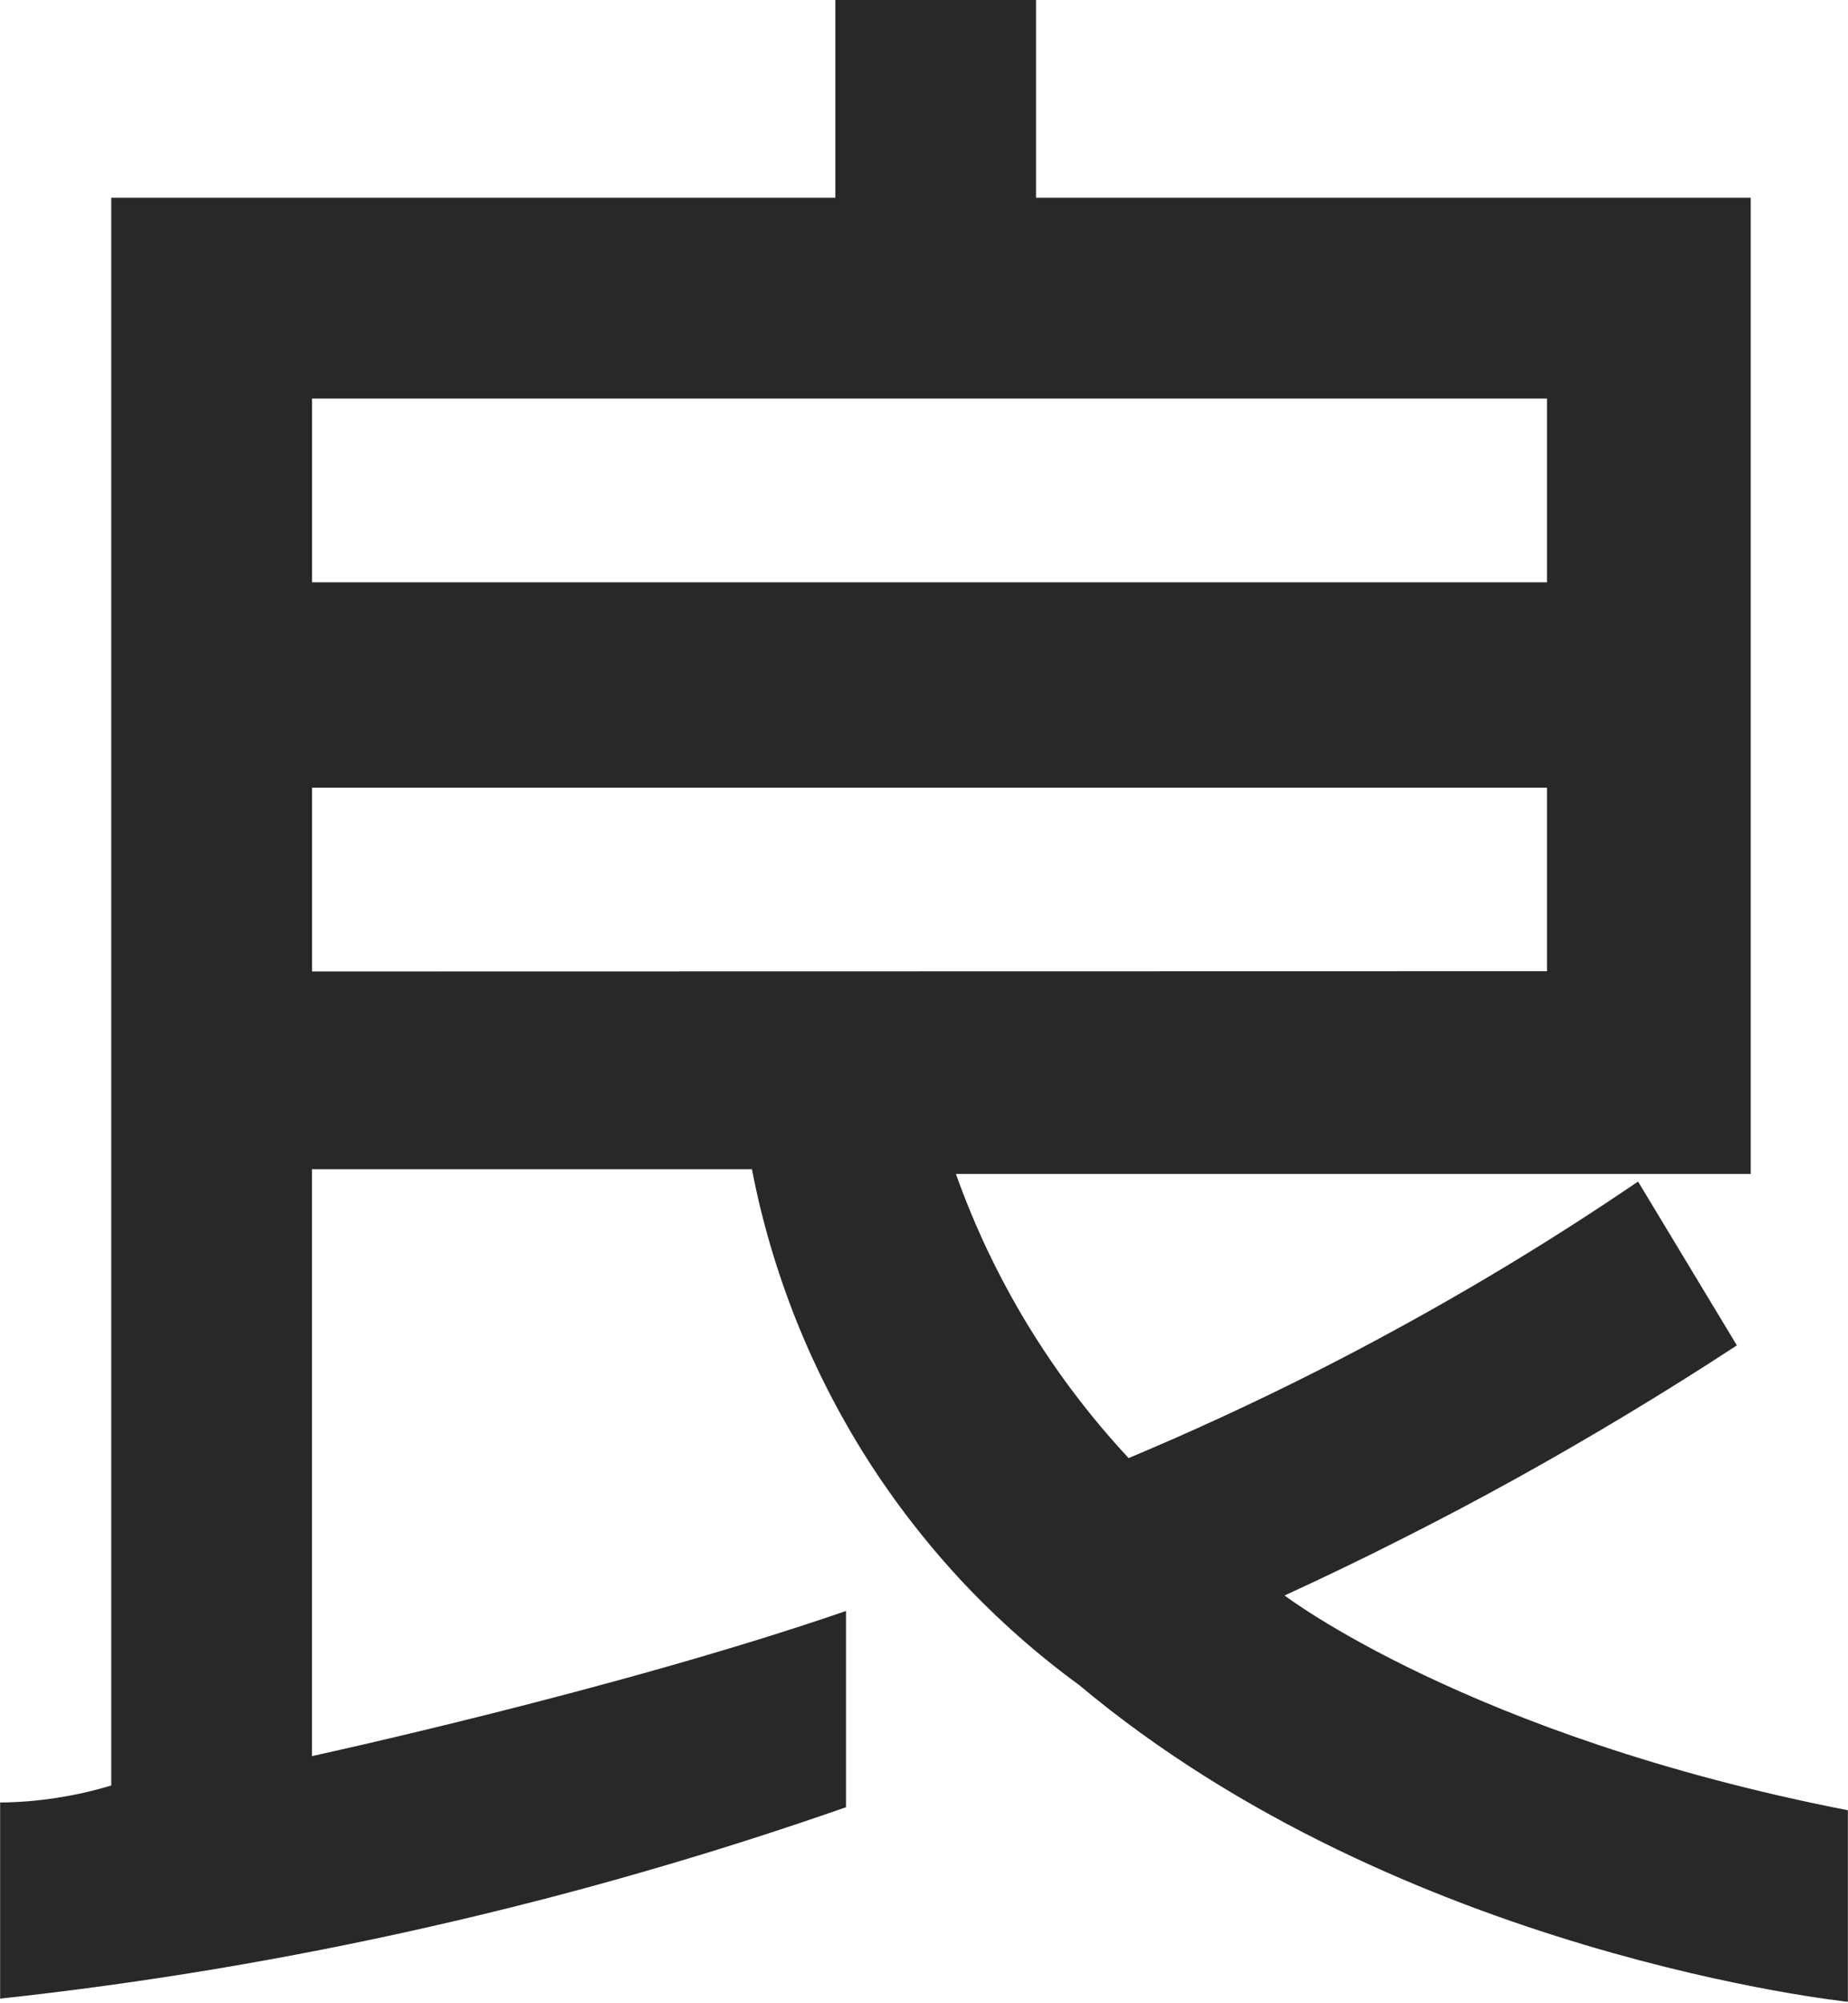
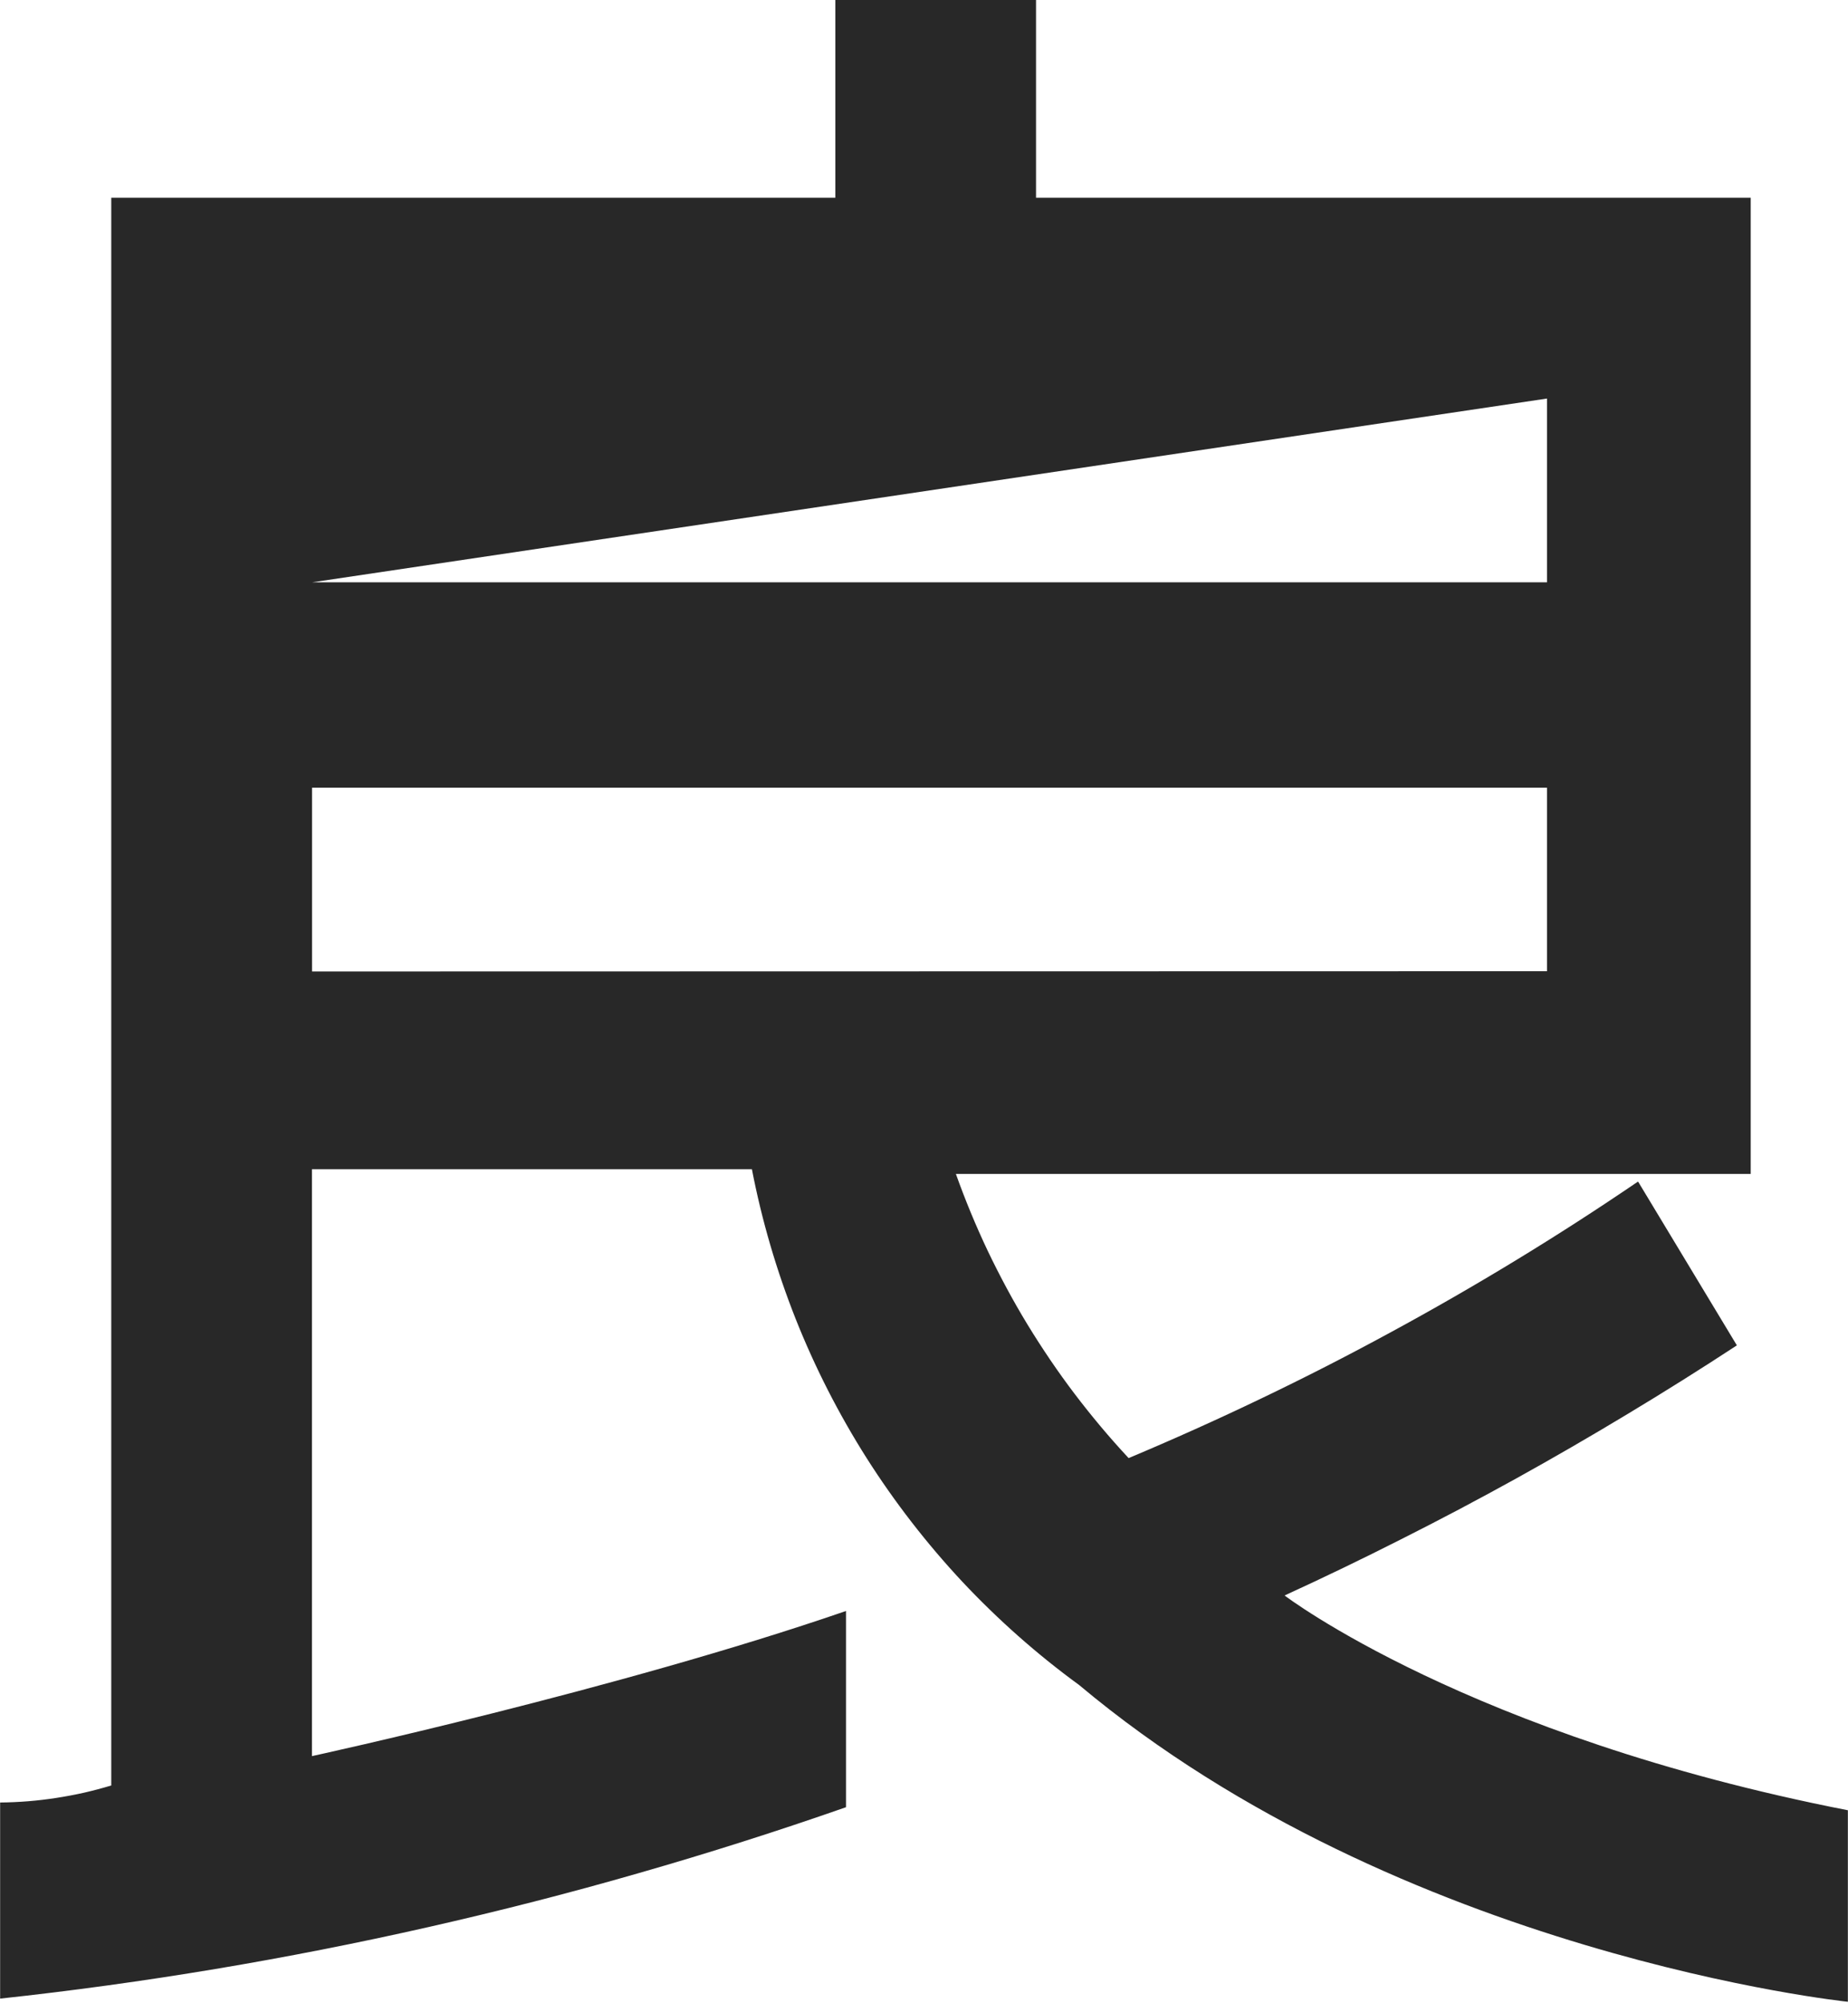
<svg xmlns="http://www.w3.org/2000/svg" version="1.2" viewBox="0 0 1455 1576" width="1455" height="1576">
  <title>logo (3)-svg</title>
  <style>
		.s0 { fill: #282828 } 
	</style>
  <g id="グループ_3">
-     <path id="パス_10" fill-rule="evenodd" class="s0" d="m1454.9 1424.4v150.7c0 0-351.3-36.5-605.2-249.2-33.2-24.2-64-51.5-92.1-81.4-28-30-53.2-62.5-75.2-97.1-22-34.7-40.7-71.3-55.9-109.5-15.1-38.1-26.7-77.6-34.5-117.9h-346.4v461.8c0 0 240.6-52.2 420.5-114.2v154.4c-53.8 18.8-108.2 36.1-163 51.8-54.8 15.8-110.1 29.9-165.7 42.5-55.6 12.6-111.6 23.6-167.8 33-56.3 9.4-112.8 17.2-169.5 23.3v-154.3q11.1-0.1 22.2-1 11-0.9 22-2.6 11-1.7 21.8-4.1 10.9-2.5 21.5-5.7v-1249.3h570.1v-155.6h158v155.6h562.7v768.1h-625.8c7.4 20.7 15.8 41 25.2 60.8 9.5 19.8 19.9 39.2 31.3 57.9 11.5 18.8 23.8 37 37.1 54.5 13.3 17.5 27.4 34.3 42.4 50.4q52.7-22.1 104.2-46.8 51.6-24.7 101.8-52 50.2-27.2 99-56.9 48.8-29.7 96.1-61.9l77.8 128.9q-42.6 27.9-86.2 54.1-43.6 26.3-88.2 51-44.5 24.6-90 47.5-45.4 23-91.7 44.2c0 0 144.6 110.6 443.5 169zm-1209.2-966.2h972.3v-144.6h-972.3zm972.3 306v-144.4h-972.3v144.6z" />
+     <path id="パス_10" fill-rule="evenodd" class="s0" d="m1454.9 1424.4v150.7c0 0-351.3-36.5-605.2-249.2-33.2-24.2-64-51.5-92.1-81.4-28-30-53.2-62.5-75.2-97.1-22-34.7-40.7-71.3-55.9-109.5-15.1-38.1-26.7-77.6-34.5-117.9h-346.4v461.8c0 0 240.6-52.2 420.5-114.2v154.4c-53.8 18.8-108.2 36.1-163 51.8-54.8 15.8-110.1 29.9-165.7 42.5-55.6 12.6-111.6 23.6-167.8 33-56.3 9.4-112.8 17.2-169.5 23.3v-154.3q11.1-0.1 22.2-1 11-0.9 22-2.6 11-1.7 21.8-4.1 10.9-2.5 21.5-5.7v-1249.3h570.1v-155.6h158v155.6h562.7v768.1h-625.8c7.4 20.7 15.8 41 25.2 60.8 9.5 19.8 19.9 39.2 31.3 57.9 11.5 18.8 23.8 37 37.1 54.5 13.3 17.5 27.4 34.3 42.4 50.4q52.7-22.1 104.2-46.8 51.6-24.7 101.8-52 50.2-27.2 99-56.9 48.8-29.7 96.1-61.9l77.8 128.9q-42.6 27.9-86.2 54.1-43.6 26.3-88.2 51-44.5 24.6-90 47.5-45.4 23-91.7 44.2c0 0 144.6 110.6 443.5 169zm-1209.2-966.2h972.3v-144.6zm972.3 306v-144.4h-972.3v144.6z" />
  </g>
</svg>